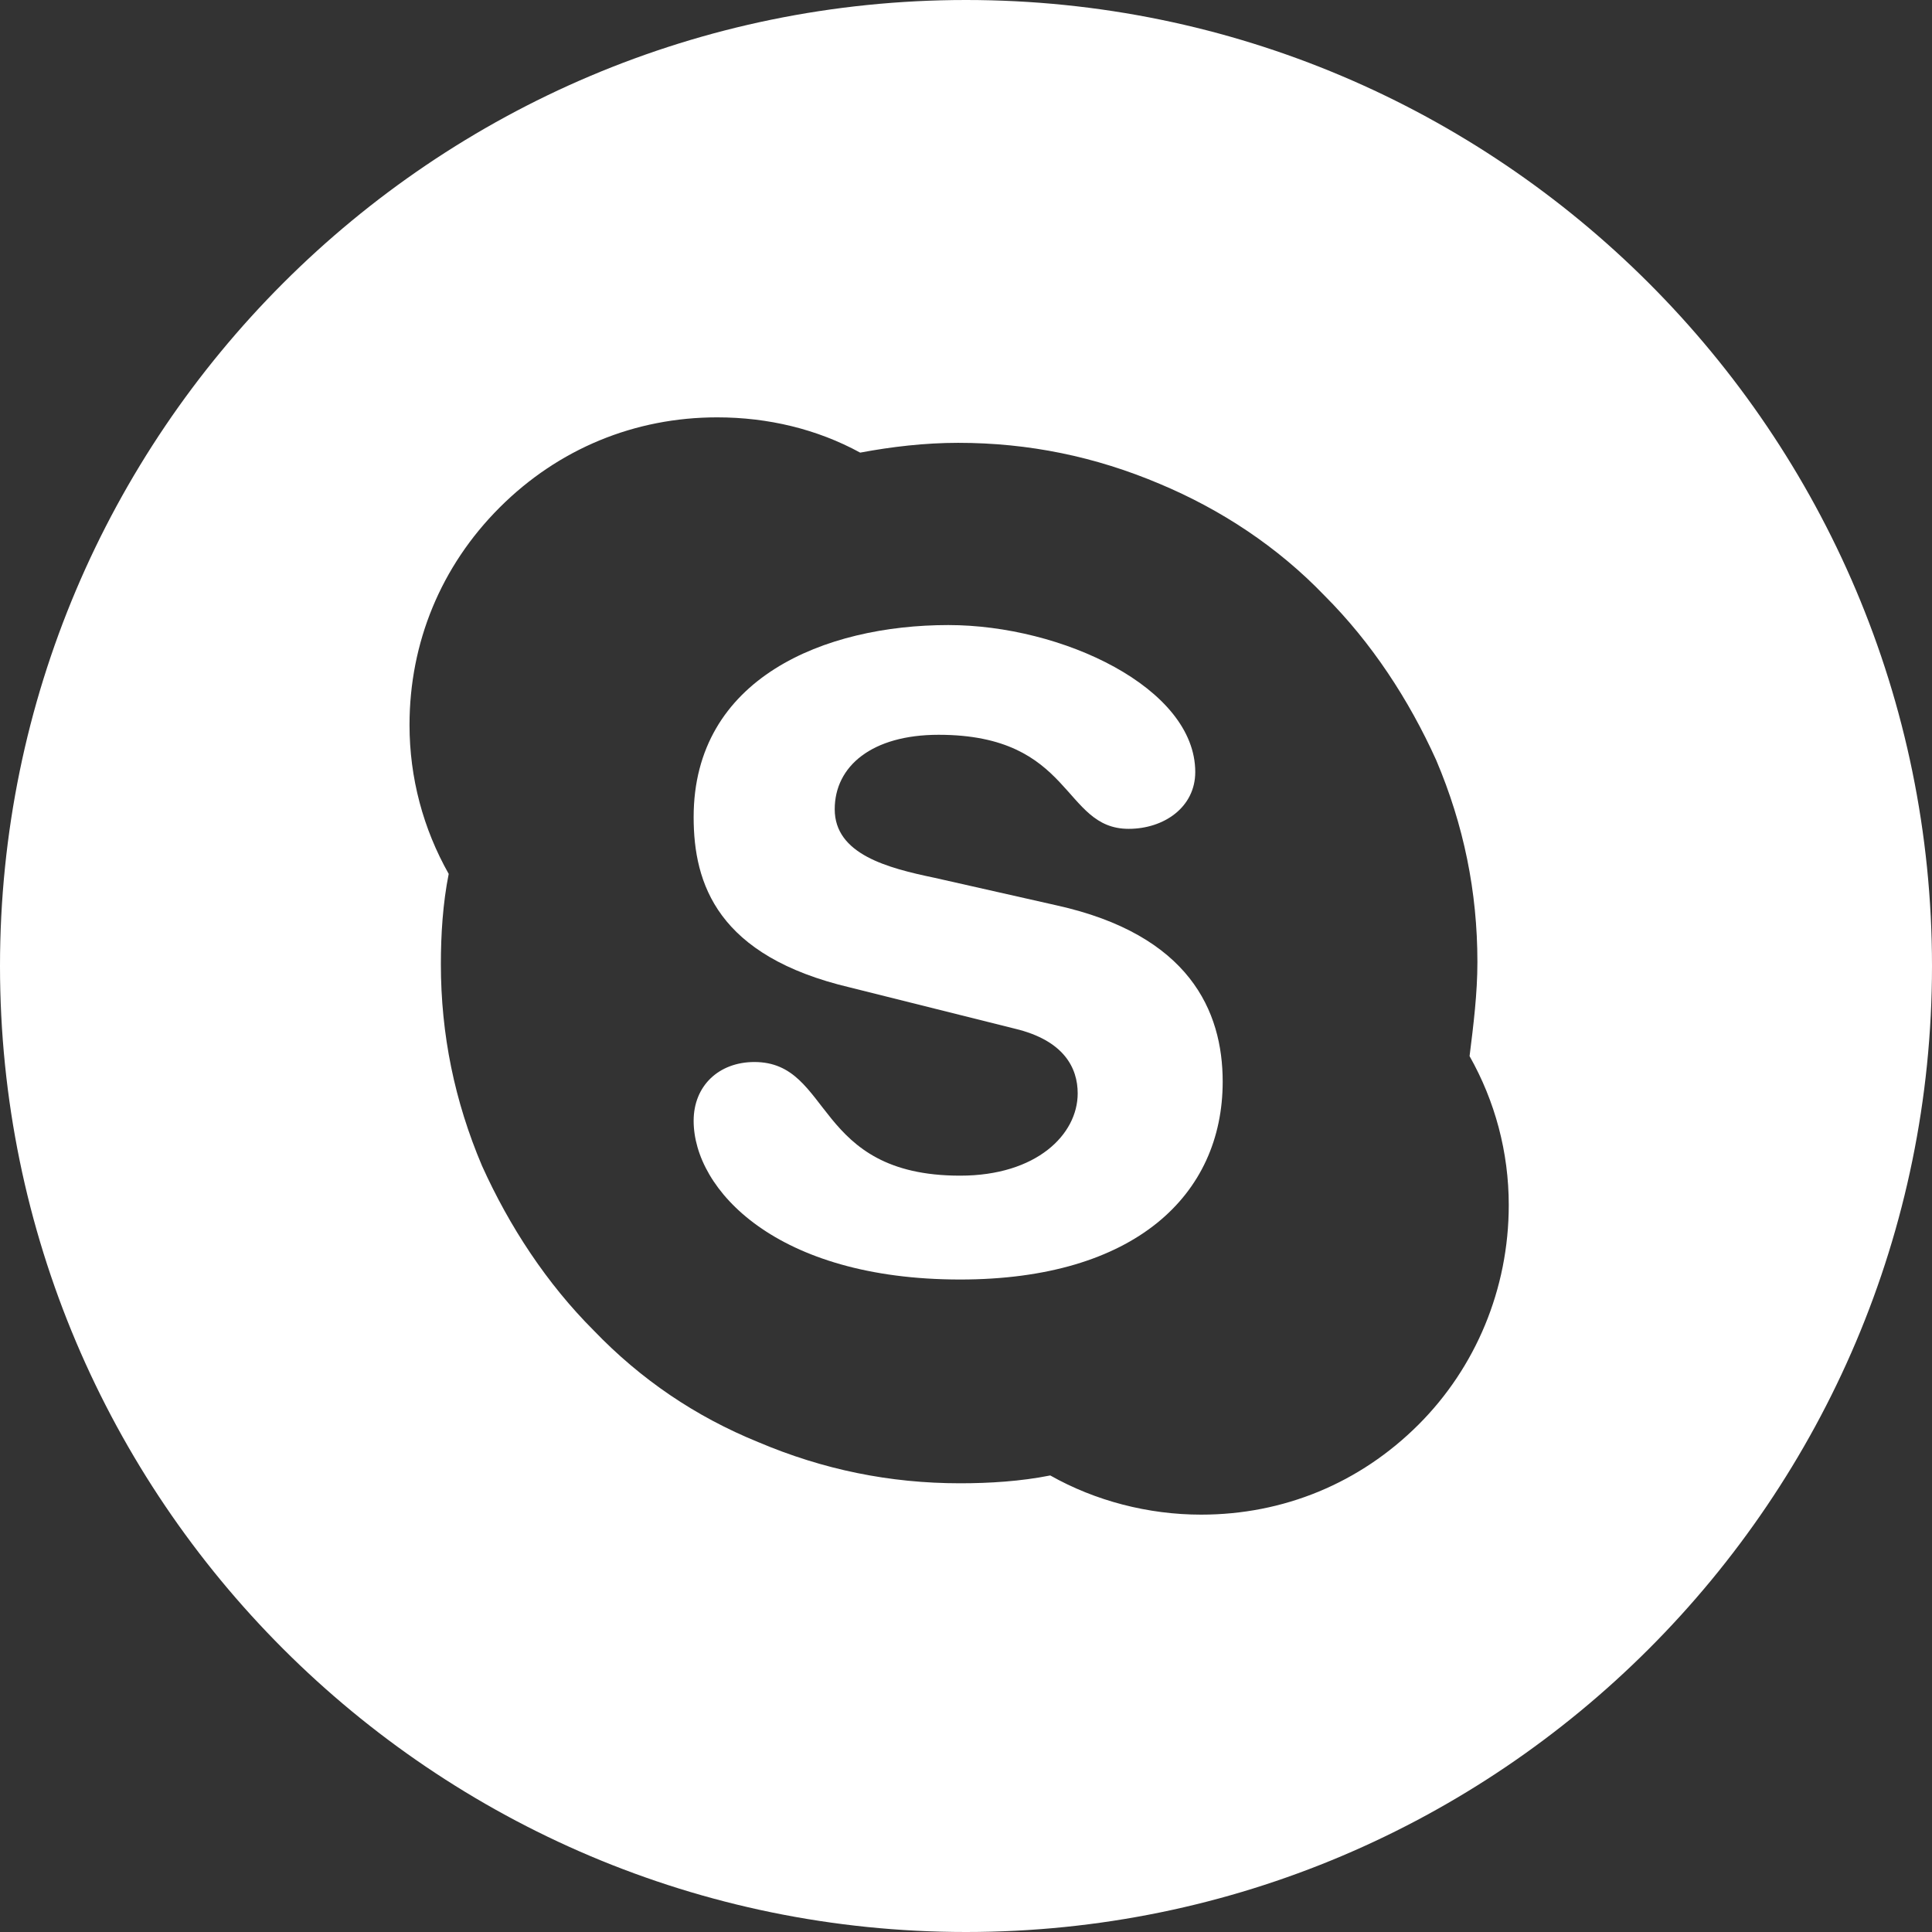
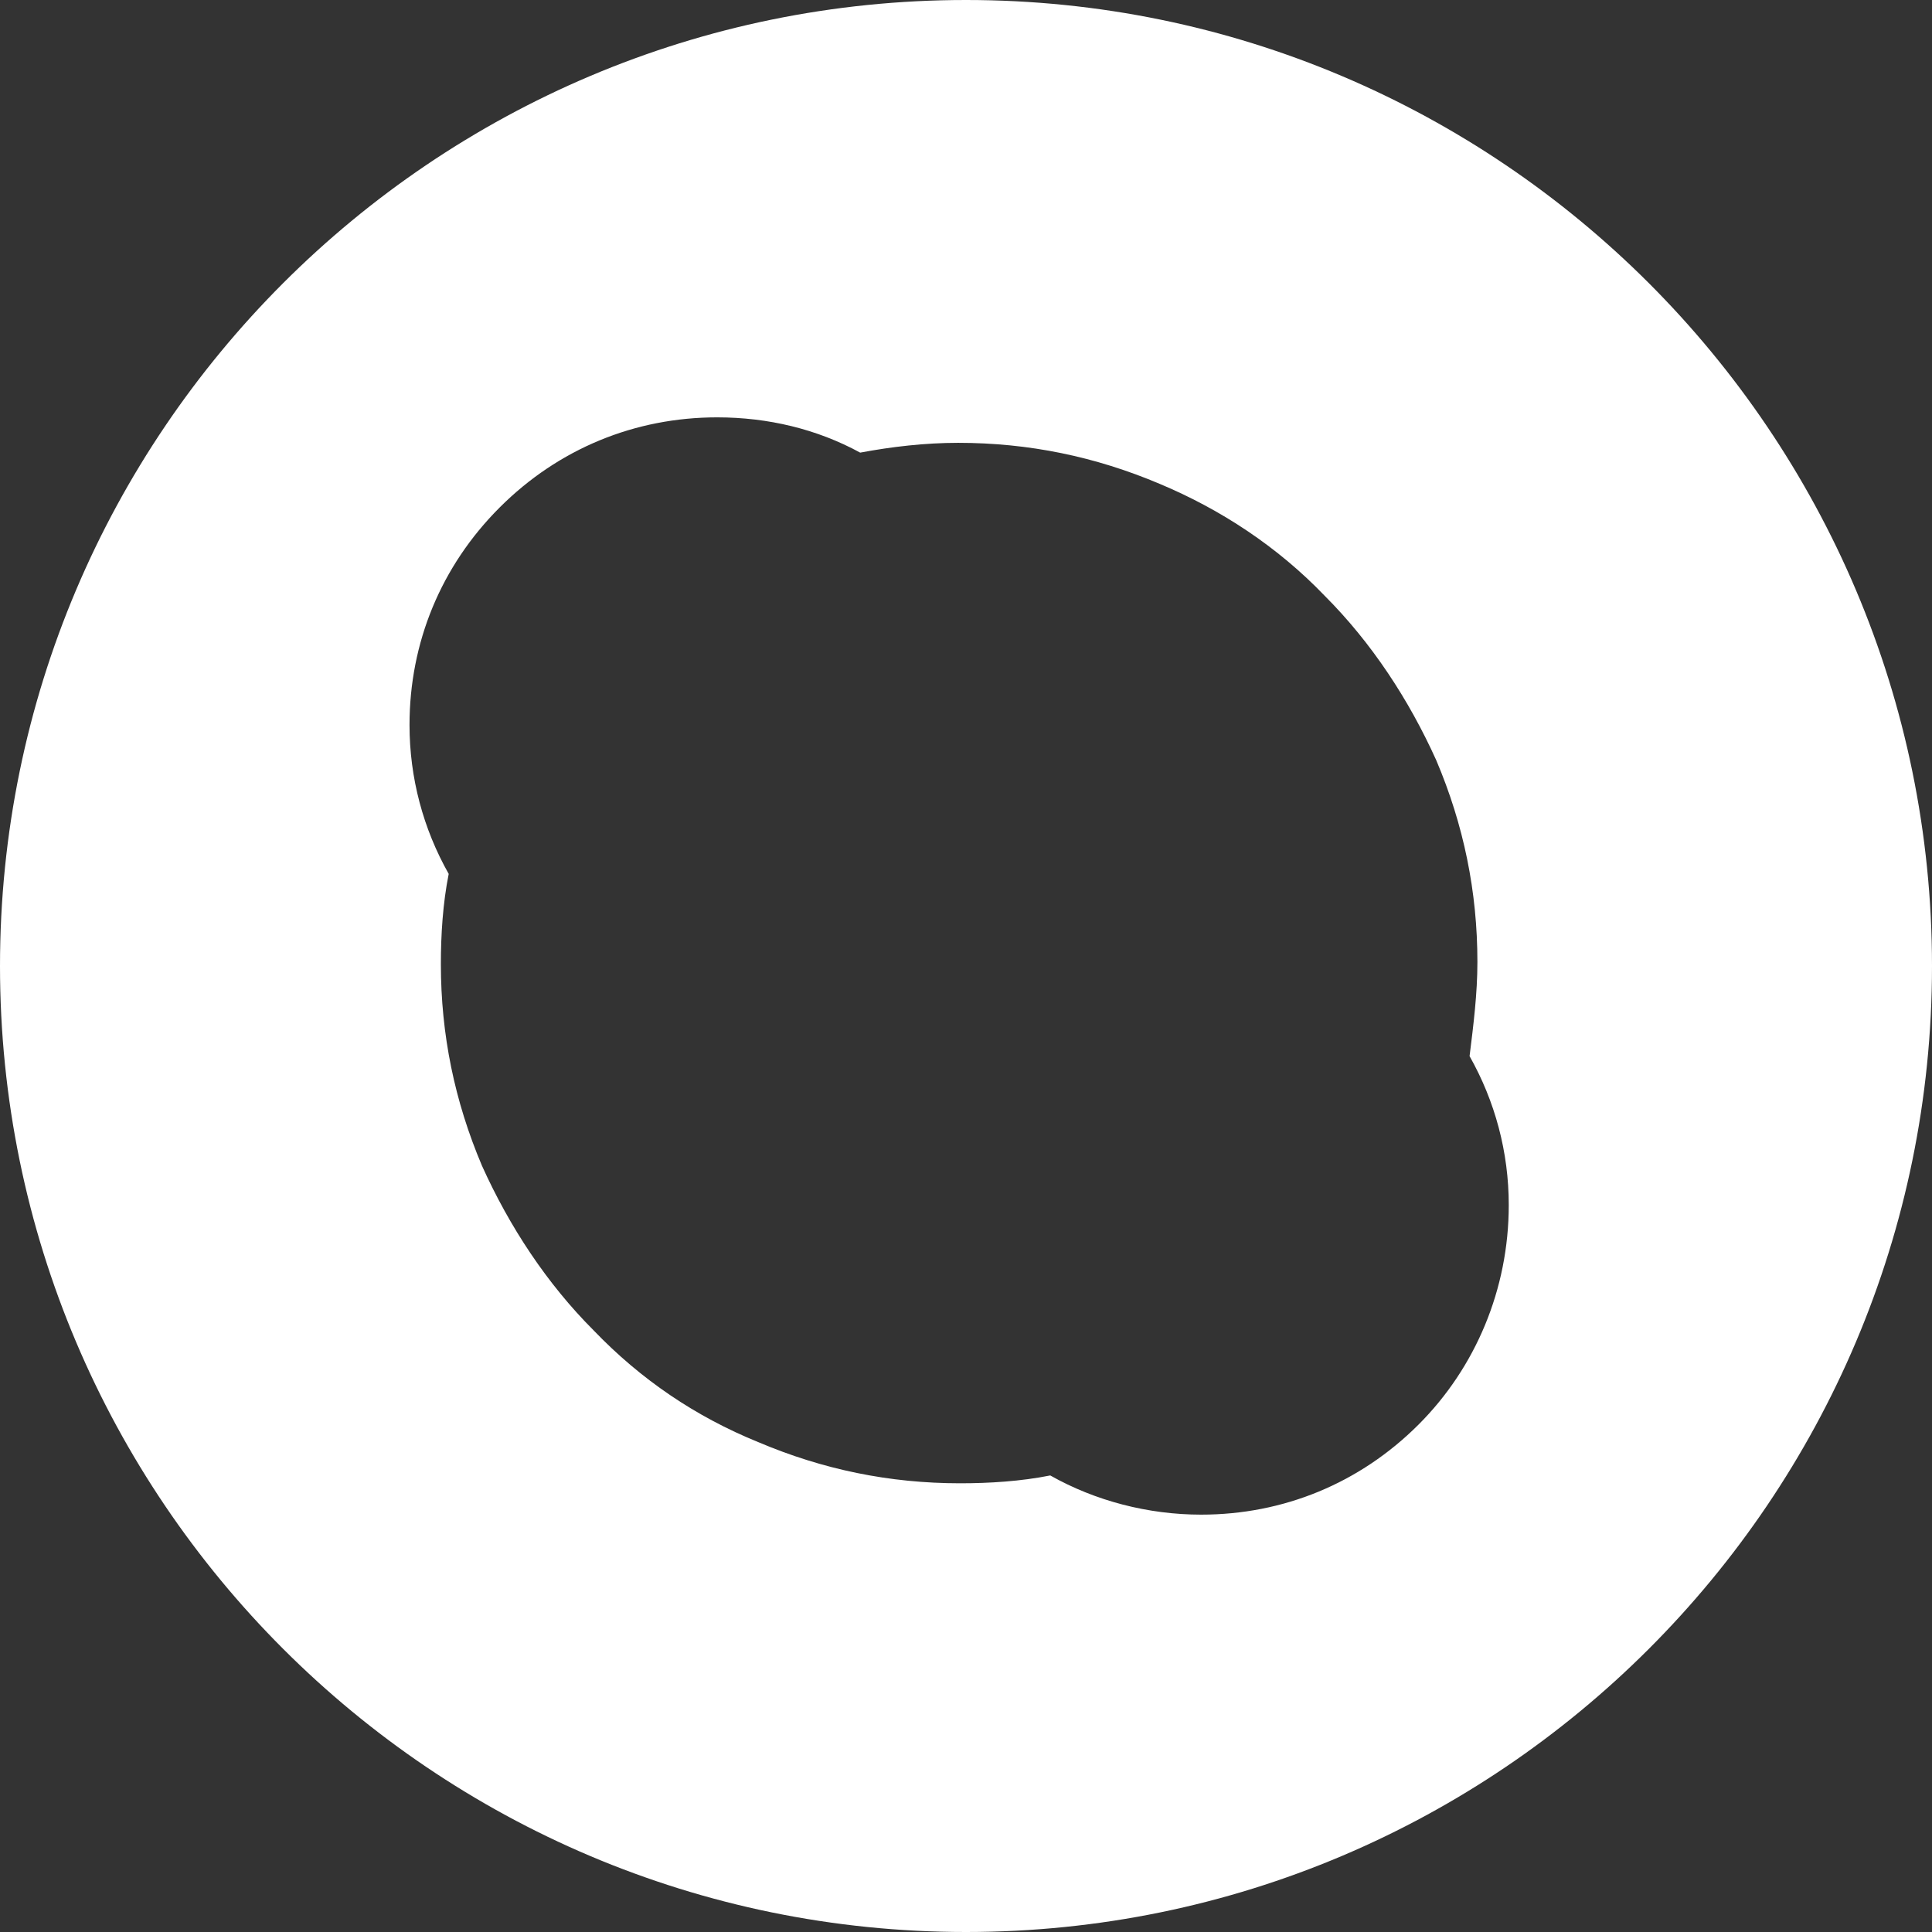
<svg xmlns="http://www.w3.org/2000/svg" id="Layer_1" x="0px" y="0px" viewBox="0 0 98.6 98.6" style="enable-background:new 0 0 98.6 98.6;" xml:space="preserve">
  <rect x="0" y="0" width="98.6" height="98.6" fill="#333333" stroke="none" />
  <style type="text/css"> .st0{fill:#FFFFFF;} </style>
  <g>
-     <path class="st0" d="M53.9,46.2l-6.2-1.4c-2.4-0.5-5.1-1.2-5.1-3.5c0-2.2,1.9-3.8,5.3-3.8c6.9,0,6.3,4.8,9.7,4.8 c1.8,0,3.4-1.1,3.4-2.9c0-4.3-6.8-7.5-12.6-7.5c-6.3,0-13,2.7-13,9.8c0,3.4,1.2,7.1,8,8.7l8.4,2.1c2.5,0.6,3.2,2,3.2,3.3 c0,2.1-2.1,4.2-6,4.2c-7.5,0-6.5-5.8-10.5-5.8c-1.8,0-3.1,1.2-3.1,3c0,3.5,4.2,8.1,13.6,8.1c8.9,0,13.4-4.3,13.4-10.1 C62.4,51.6,60.7,47.7,53.9,46.2z" />
-     <path class="st0" d="M49.3,0C22.1,0,0,22.1,0,49.3s22.1,49.3,49.3,49.3s49.3-22.1,49.3-49.3S76.5,0,49.3,0z M72.4,72.7 c-3,3-6.9,4.6-11.1,4.6c-2.7,0-5.4-0.7-7.7-2c-1.5,0.3-3.1,0.4-4.6,0.4c-3.6,0-7-0.7-10.3-2.1c-3.2-1.3-6-3.2-8.4-5.7 c-2.4-2.4-4.3-5.3-5.7-8.4c-1.4-3.3-2.1-6.7-2.1-10.3c0-1.5,0.1-3.1,0.4-4.6c-1.3-2.3-2-4.9-2-7.6c0-4.2,1.6-8.1,4.6-11.1 c3-3,6.9-4.6,11.1-4.6c2.6,0,5.1,0.6,7.3,1.8c0,0,0,0,0,0c1.6-0.3,3.3-0.5,5-0.5c3.6,0,7,0.7,10.3,2.1c3.1,1.3,6,3.2,8.4,5.7 c2.4,2.4,4.3,5.3,5.7,8.4c1.4,3.3,2.1,6.7,2.1,10.3c0,1.6-0.2,3.2-0.4,4.8c1.3,2.3,2,4.9,2,7.6C77,65.8,75.3,69.8,72.4,72.7z" />
+     <path class="st0" d="M49.3,0C22.1,0,0,22.1,0,49.3s22.1,49.3,49.3,49.3s49.3-22.1,49.3-49.3S76.5,0,49.3,0M72.4,72.7 c-3,3-6.9,4.6-11.1,4.6c-2.7,0-5.4-0.7-7.7-2c-1.5,0.3-3.1,0.4-4.6,0.4c-3.6,0-7-0.7-10.3-2.1c-3.2-1.3-6-3.2-8.4-5.7 c-2.4-2.4-4.3-5.3-5.7-8.4c-1.4-3.3-2.1-6.7-2.1-10.3c0-1.5,0.1-3.1,0.4-4.6c-1.3-2.3-2-4.9-2-7.6c0-4.2,1.6-8.1,4.6-11.1 c3-3,6.9-4.6,11.1-4.6c2.6,0,5.1,0.6,7.3,1.8c0,0,0,0,0,0c1.6-0.3,3.3-0.5,5-0.5c3.6,0,7,0.7,10.3,2.1c3.1,1.3,6,3.2,8.4,5.7 c2.4,2.4,4.3,5.3,5.7,8.4c1.4,3.3,2.1,6.7,2.1,10.3c0,1.6-0.2,3.2-0.4,4.8c1.3,2.3,2,4.9,2,7.6C77,65.8,75.3,69.8,72.4,72.7z" />
  </g>
</svg>